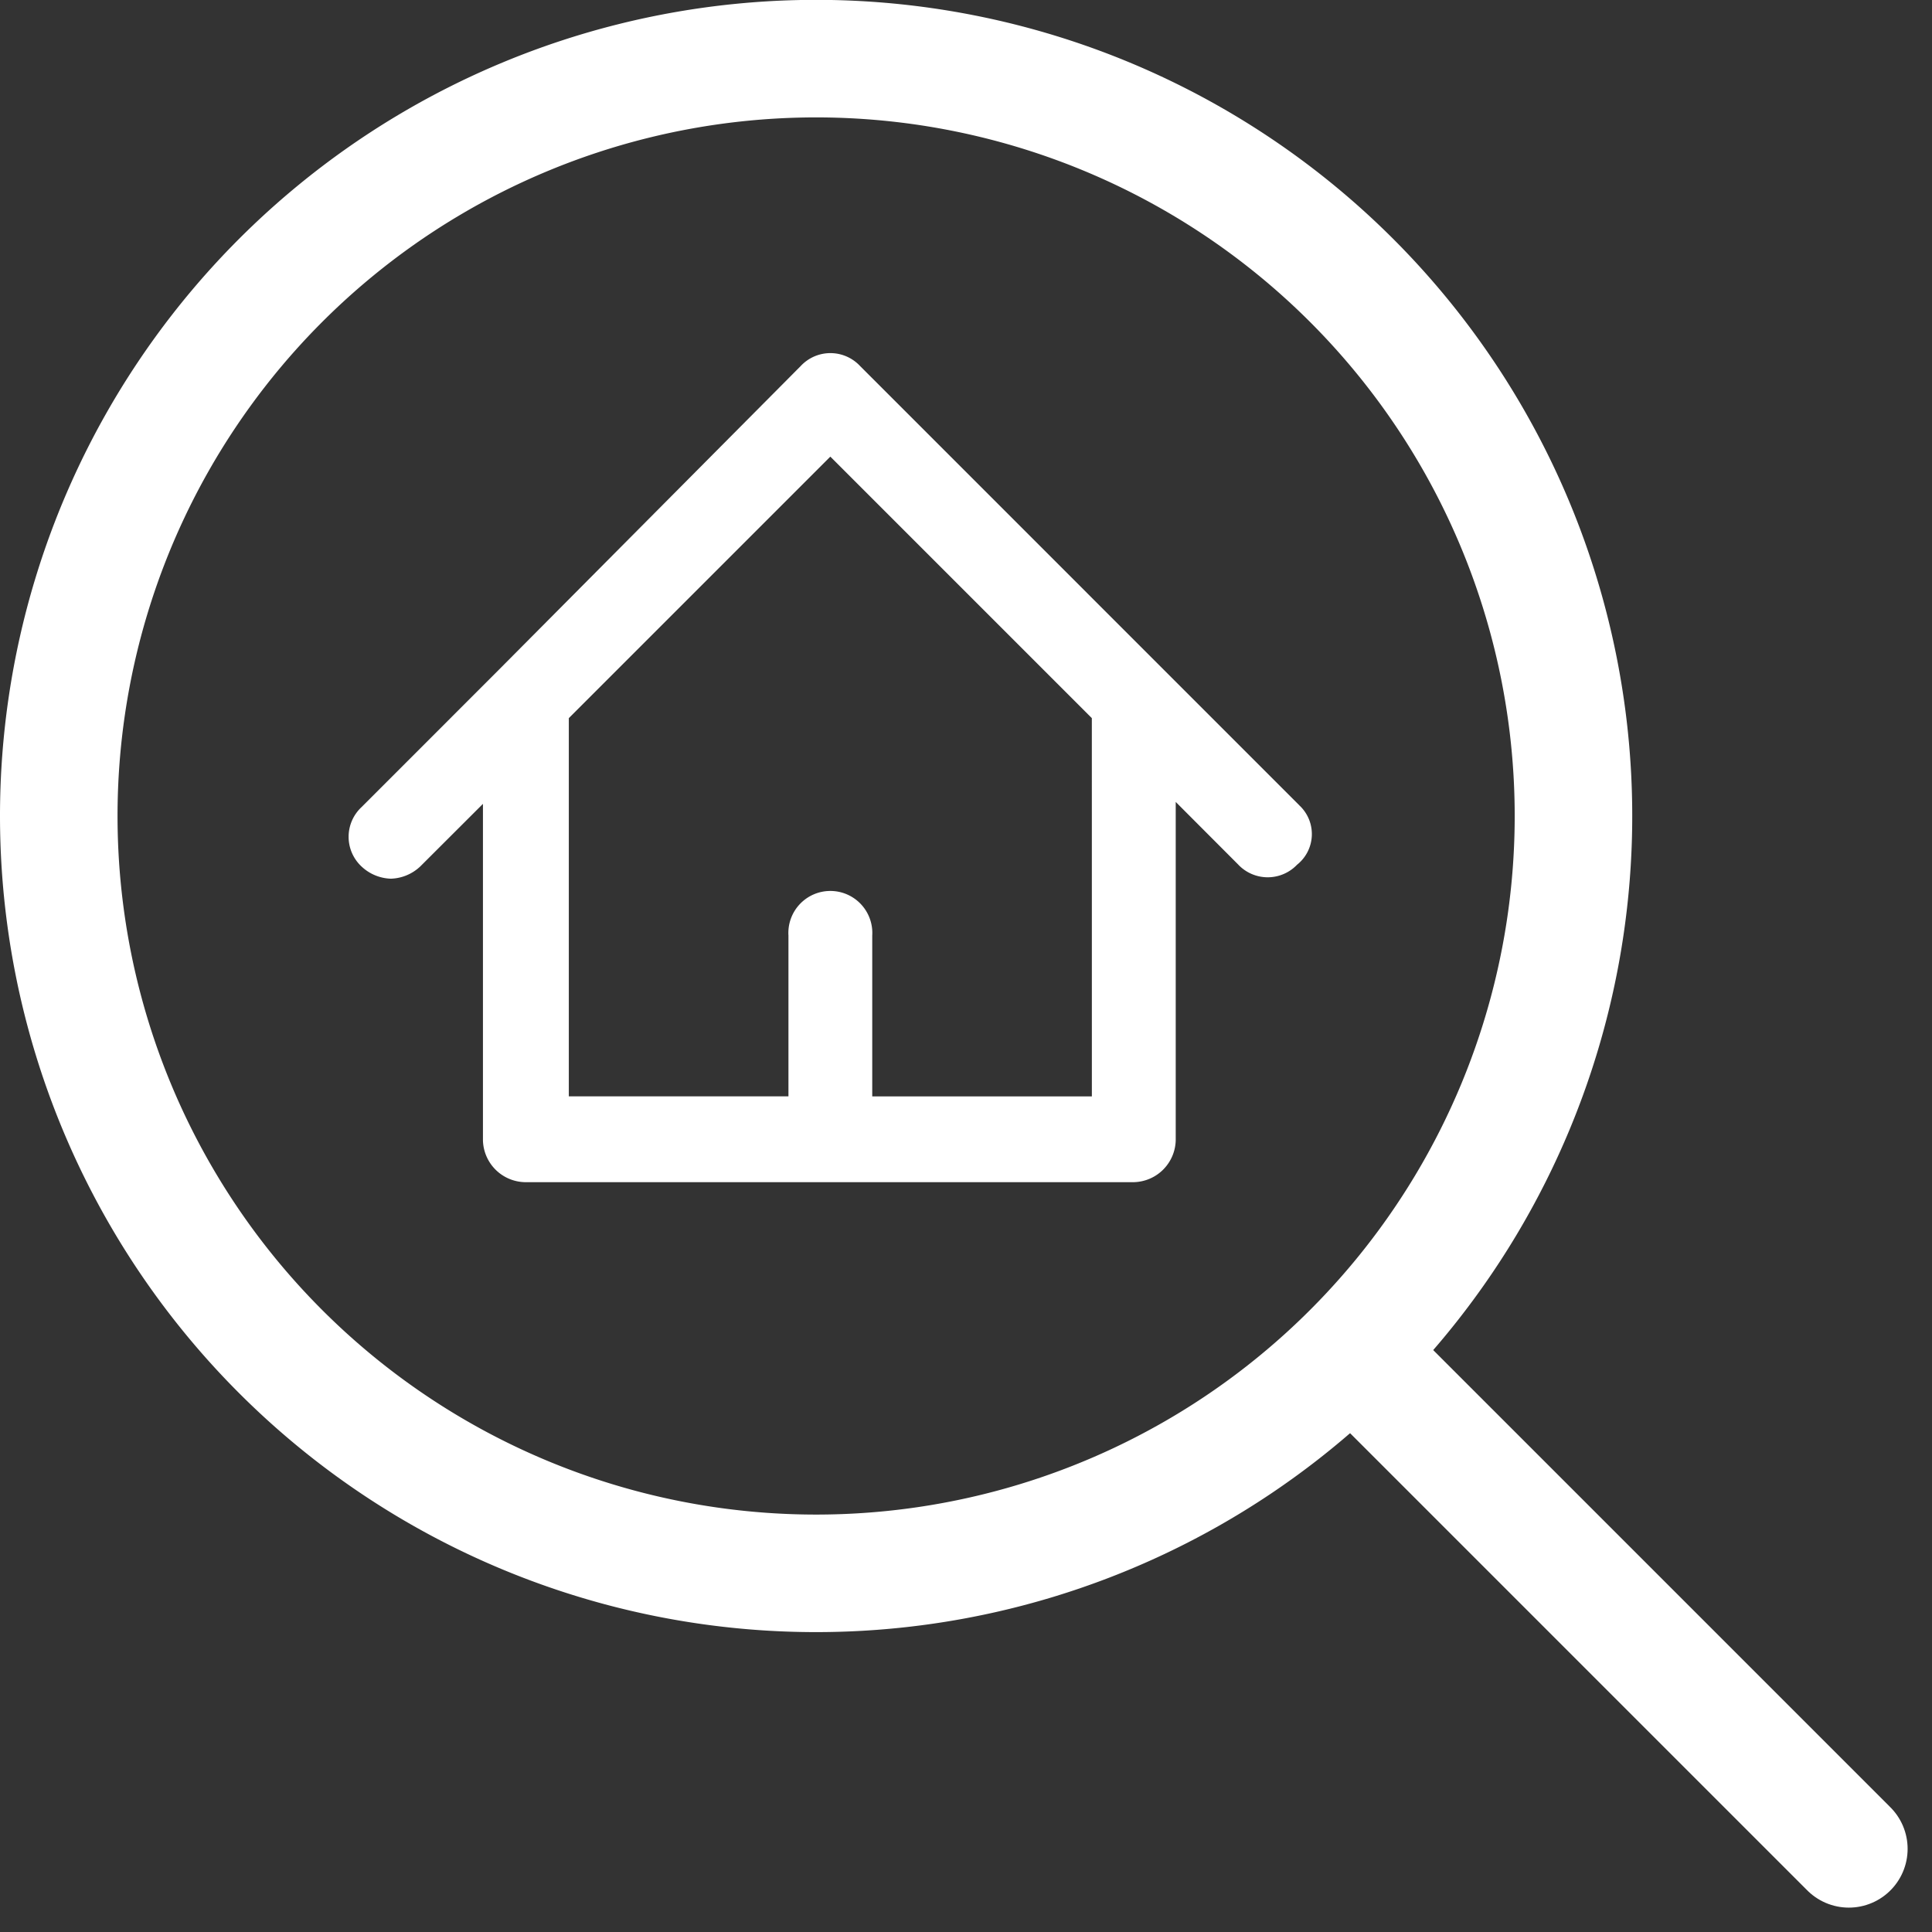
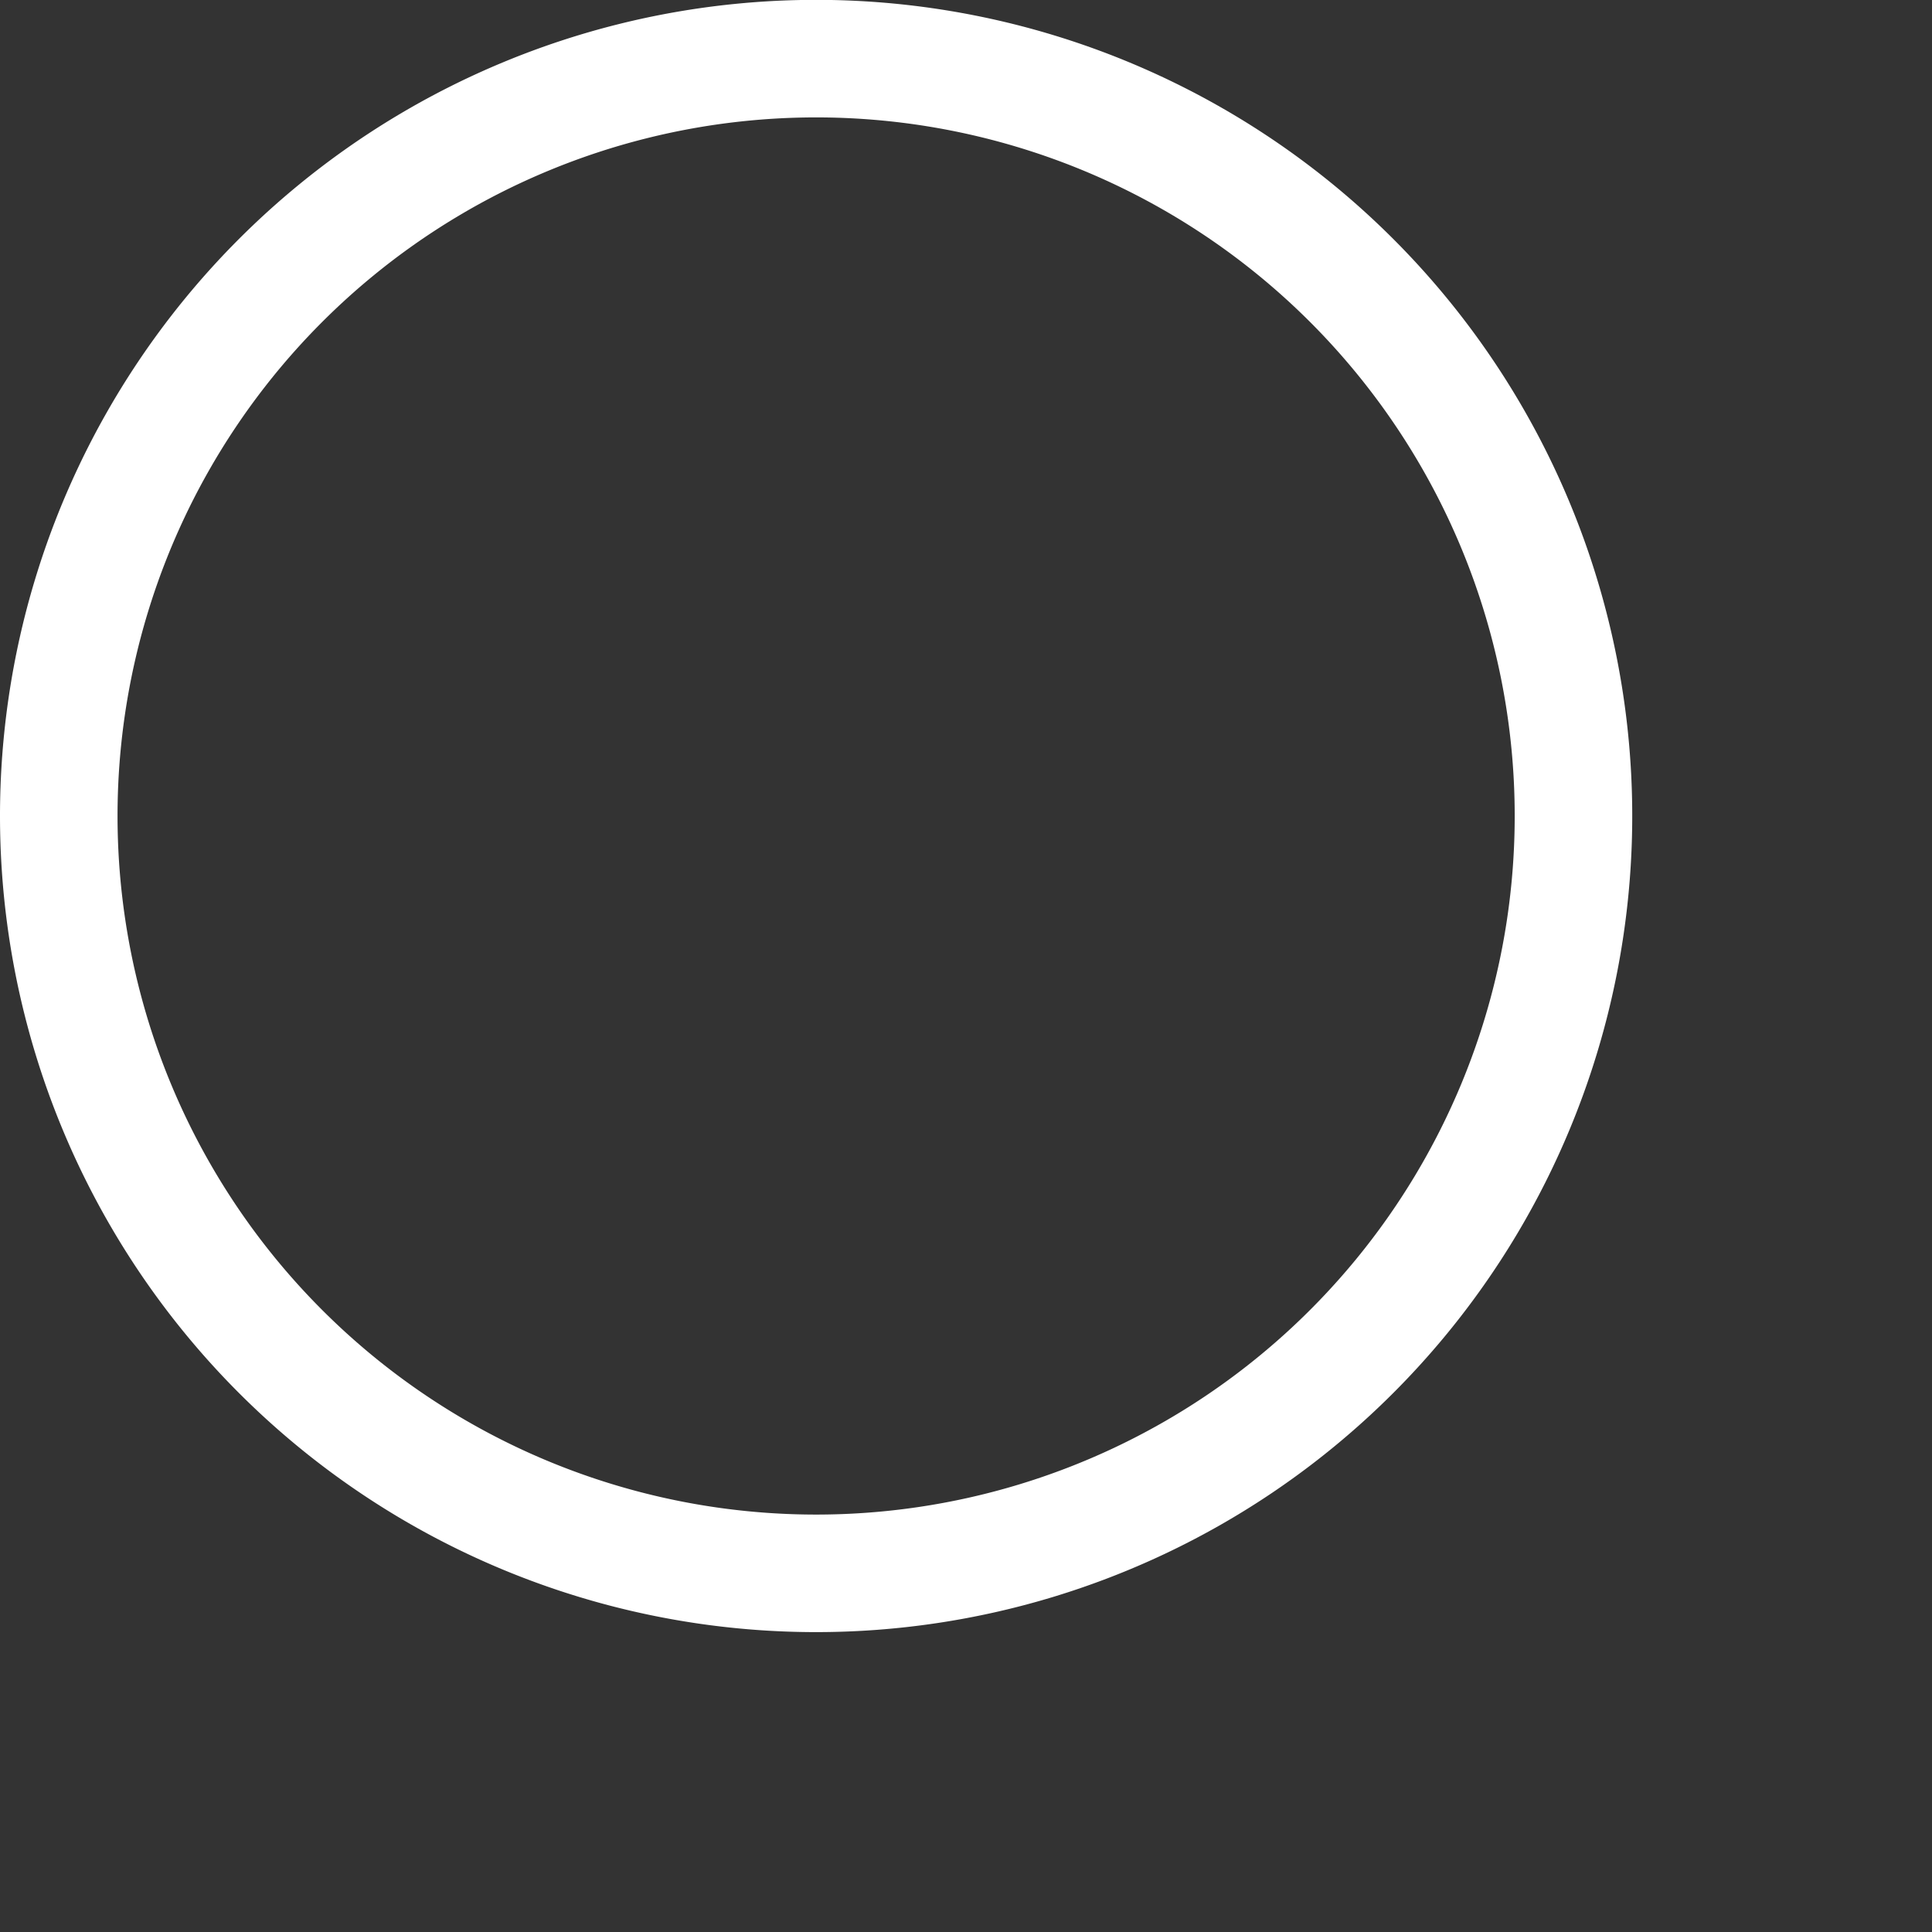
<svg xmlns="http://www.w3.org/2000/svg" width="57.53" height="57.53" viewBox="0 0 57.53 57.53">
  <rect x="0" y="0" width="57.53" height="57.53" fill="#333333" stroke="none" />
  <g id="Gruppe_17495" data-name="Gruppe 17495" transform="translate(1.75 1.75)">
    <g id="magnifying-glass--glass-search-magnifying">
      <path id="Vector" d="M23.052,45.6A22.552,22.552,0,1,0,.5,23.052,22.552,22.552,0,0,0,23.052,45.6Z" transform="translate(-0.5 -0.5)" fill="none" stroke="#fff" stroke-linecap="round" stroke-linejoin="round" stroke-width="3.5" />
-       <path id="Vector_2" d="M24.351,24.351,10,10" transform="translate(28.953 28.953)" fill="none" stroke="#fff" stroke-linecap="round" stroke-linejoin="round" stroke-width="3.5" />
    </g>
-     <path id="Pfad_10427" data-name="Pfad 10427" d="M27.881,13.39,23.833,9.342,14.8.308a.958.958,0,0,0-1.408,0L4.356,9.4.308,13.449a.958.958,0,0,0,0,1.408,1.082,1.082,0,0,0,.7.293,1.082,1.082,0,0,0,.7-.293L4,12.569V23.187a1.028,1.028,0,0,0,1,1H23.129a1.028,1.028,0,0,0,1-1V12.51L26.414,14.8a.958.958,0,0,0,1.408,0,.916.916,0,0,0,.059-1.408m-5.749,8.741h-7.04V17.086a1,1,0,1,0-1.995,0v5.045H6.057V10.516l8.037-8.037,8.037,8.037Z" transform="translate(8.881 9.015)" fill="#fff" stroke="#fff" stroke-width="0.5" />
  </g>
</svg>